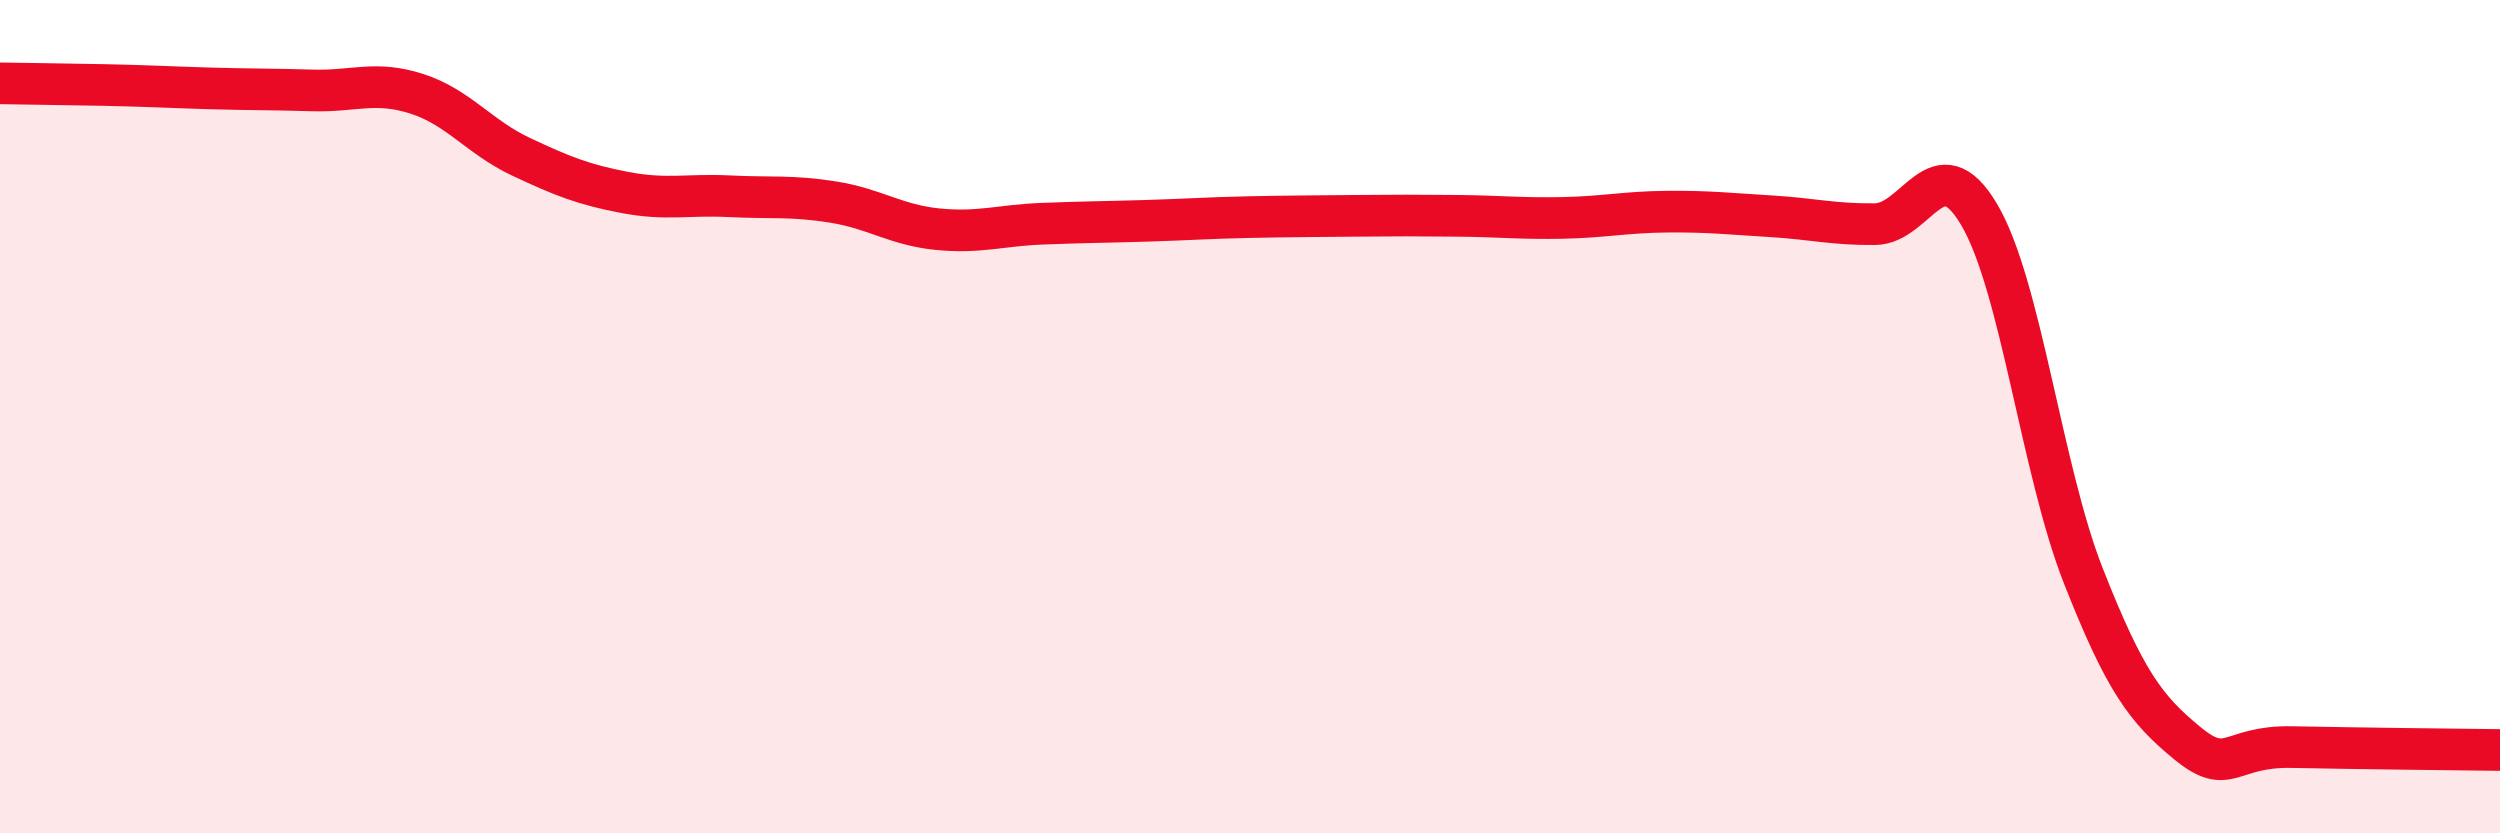
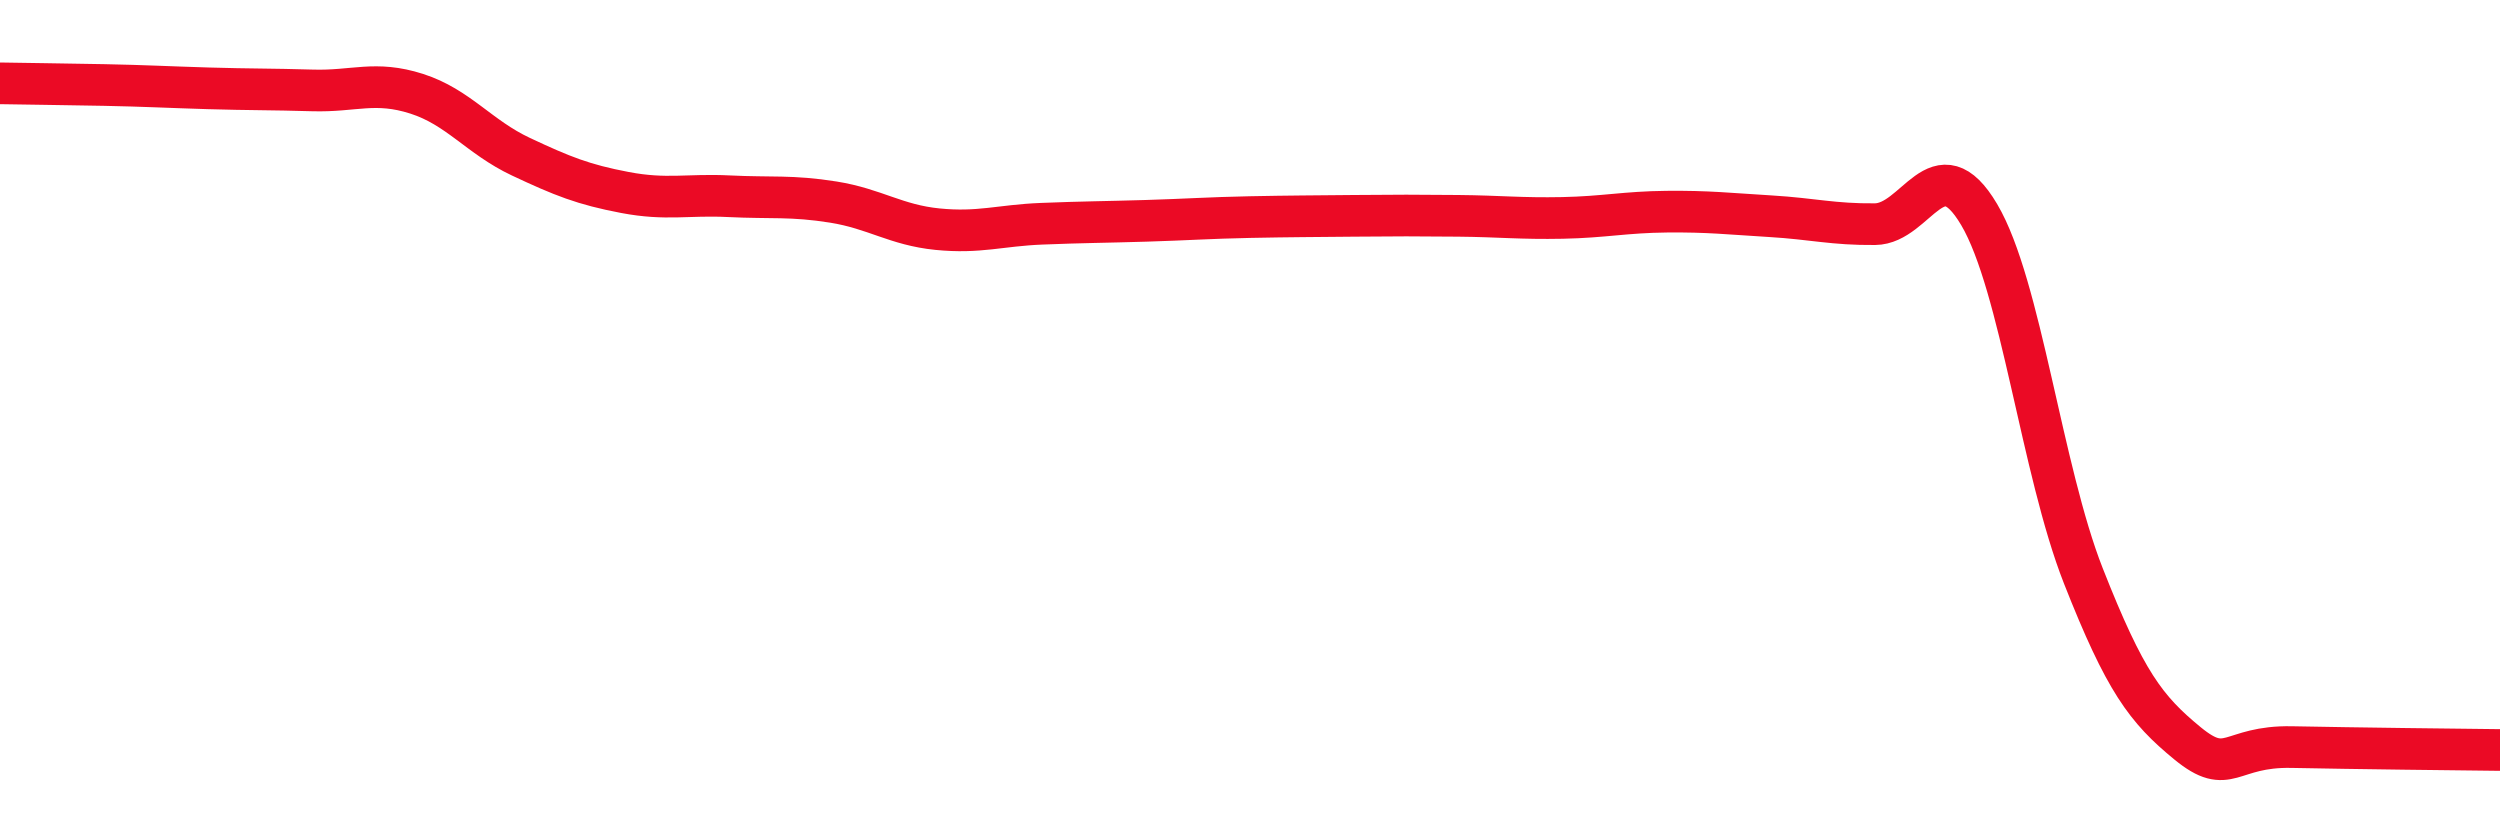
<svg xmlns="http://www.w3.org/2000/svg" width="60" height="20" viewBox="0 0 60 20">
-   <path d="M 0,2 C 0.5,2.01 1.5,2.02 2.5,2.04 C 3.5,2.06 4,2.09 5,2.12 C 6,2.15 6.5,2.14 7.5,2.17 C 8.5,2.2 9,1.93 10,2.25 C 11,2.57 11.5,3.29 12.5,3.76 C 13.5,4.23 14,4.43 15,4.62 C 16,4.81 16.5,4.66 17.5,4.71 C 18.5,4.76 19,4.69 20,4.85 C 21,5.01 21.5,5.4 22.5,5.5 C 23.5,5.6 24,5.41 25,5.37 C 26,5.33 26.5,5.33 27.5,5.3 C 28.5,5.27 29,5.23 30,5.21 C 31,5.19 31.5,5.19 32.5,5.18 C 33.5,5.17 34,5.17 35,5.18 C 36,5.19 36.5,5.25 37.5,5.23 C 38.5,5.21 39,5.09 40,5.08 C 41,5.07 41.5,5.13 42.5,5.19 C 43.5,5.25 44,5.39 45,5.38 C 46,5.37 46.5,3.46 47.5,5.15 C 48.5,6.84 49,11.28 50,13.82 C 51,16.36 51.5,17.02 52.5,17.84 C 53.5,18.66 53.5,17.9 55,17.93 C 56.5,17.96 59,17.99 60,18L60 20L0 20Z" fill="#EB0A25" opacity="0.1" stroke-linecap="round" stroke-linejoin="round" />
  <path d="M 0,2 C 0.5,2.01 1.5,2.02 2.5,2.04 C 3.5,2.06 4,2.09 5,2.12 C 6,2.15 6.5,2.14 7.5,2.17 C 8.5,2.2 9,1.93 10,2.25 C 11,2.57 11.5,3.29 12.5,3.76 C 13.5,4.23 14,4.43 15,4.62 C 16,4.81 16.5,4.66 17.5,4.71 C 18.5,4.76 19,4.69 20,4.85 C 21,5.01 21.5,5.4 22.5,5.5 C 23.5,5.6 24,5.41 25,5.37 C 26,5.33 26.5,5.33 27.5,5.3 C 28.5,5.27 29,5.23 30,5.21 C 31,5.19 31.5,5.19 32.5,5.18 C 33.5,5.17 34,5.17 35,5.18 C 36,5.19 36.5,5.25 37.5,5.23 C 38.5,5.21 39,5.09 40,5.08 C 41,5.07 41.5,5.13 42.5,5.19 C 43.5,5.25 44,5.39 45,5.38 C 46,5.37 46.5,3.46 47.5,5.15 C 48.5,6.84 49,11.28 50,13.82 C 51,16.36 51.5,17.02 52.5,17.84 C 53.5,18.66 53.5,17.9 55,17.93 C 56.5,17.96 59,17.99 60,18" stroke="#EB0A25" stroke-width="1" fill="none" stroke-linecap="round" stroke-linejoin="round" />
</svg>